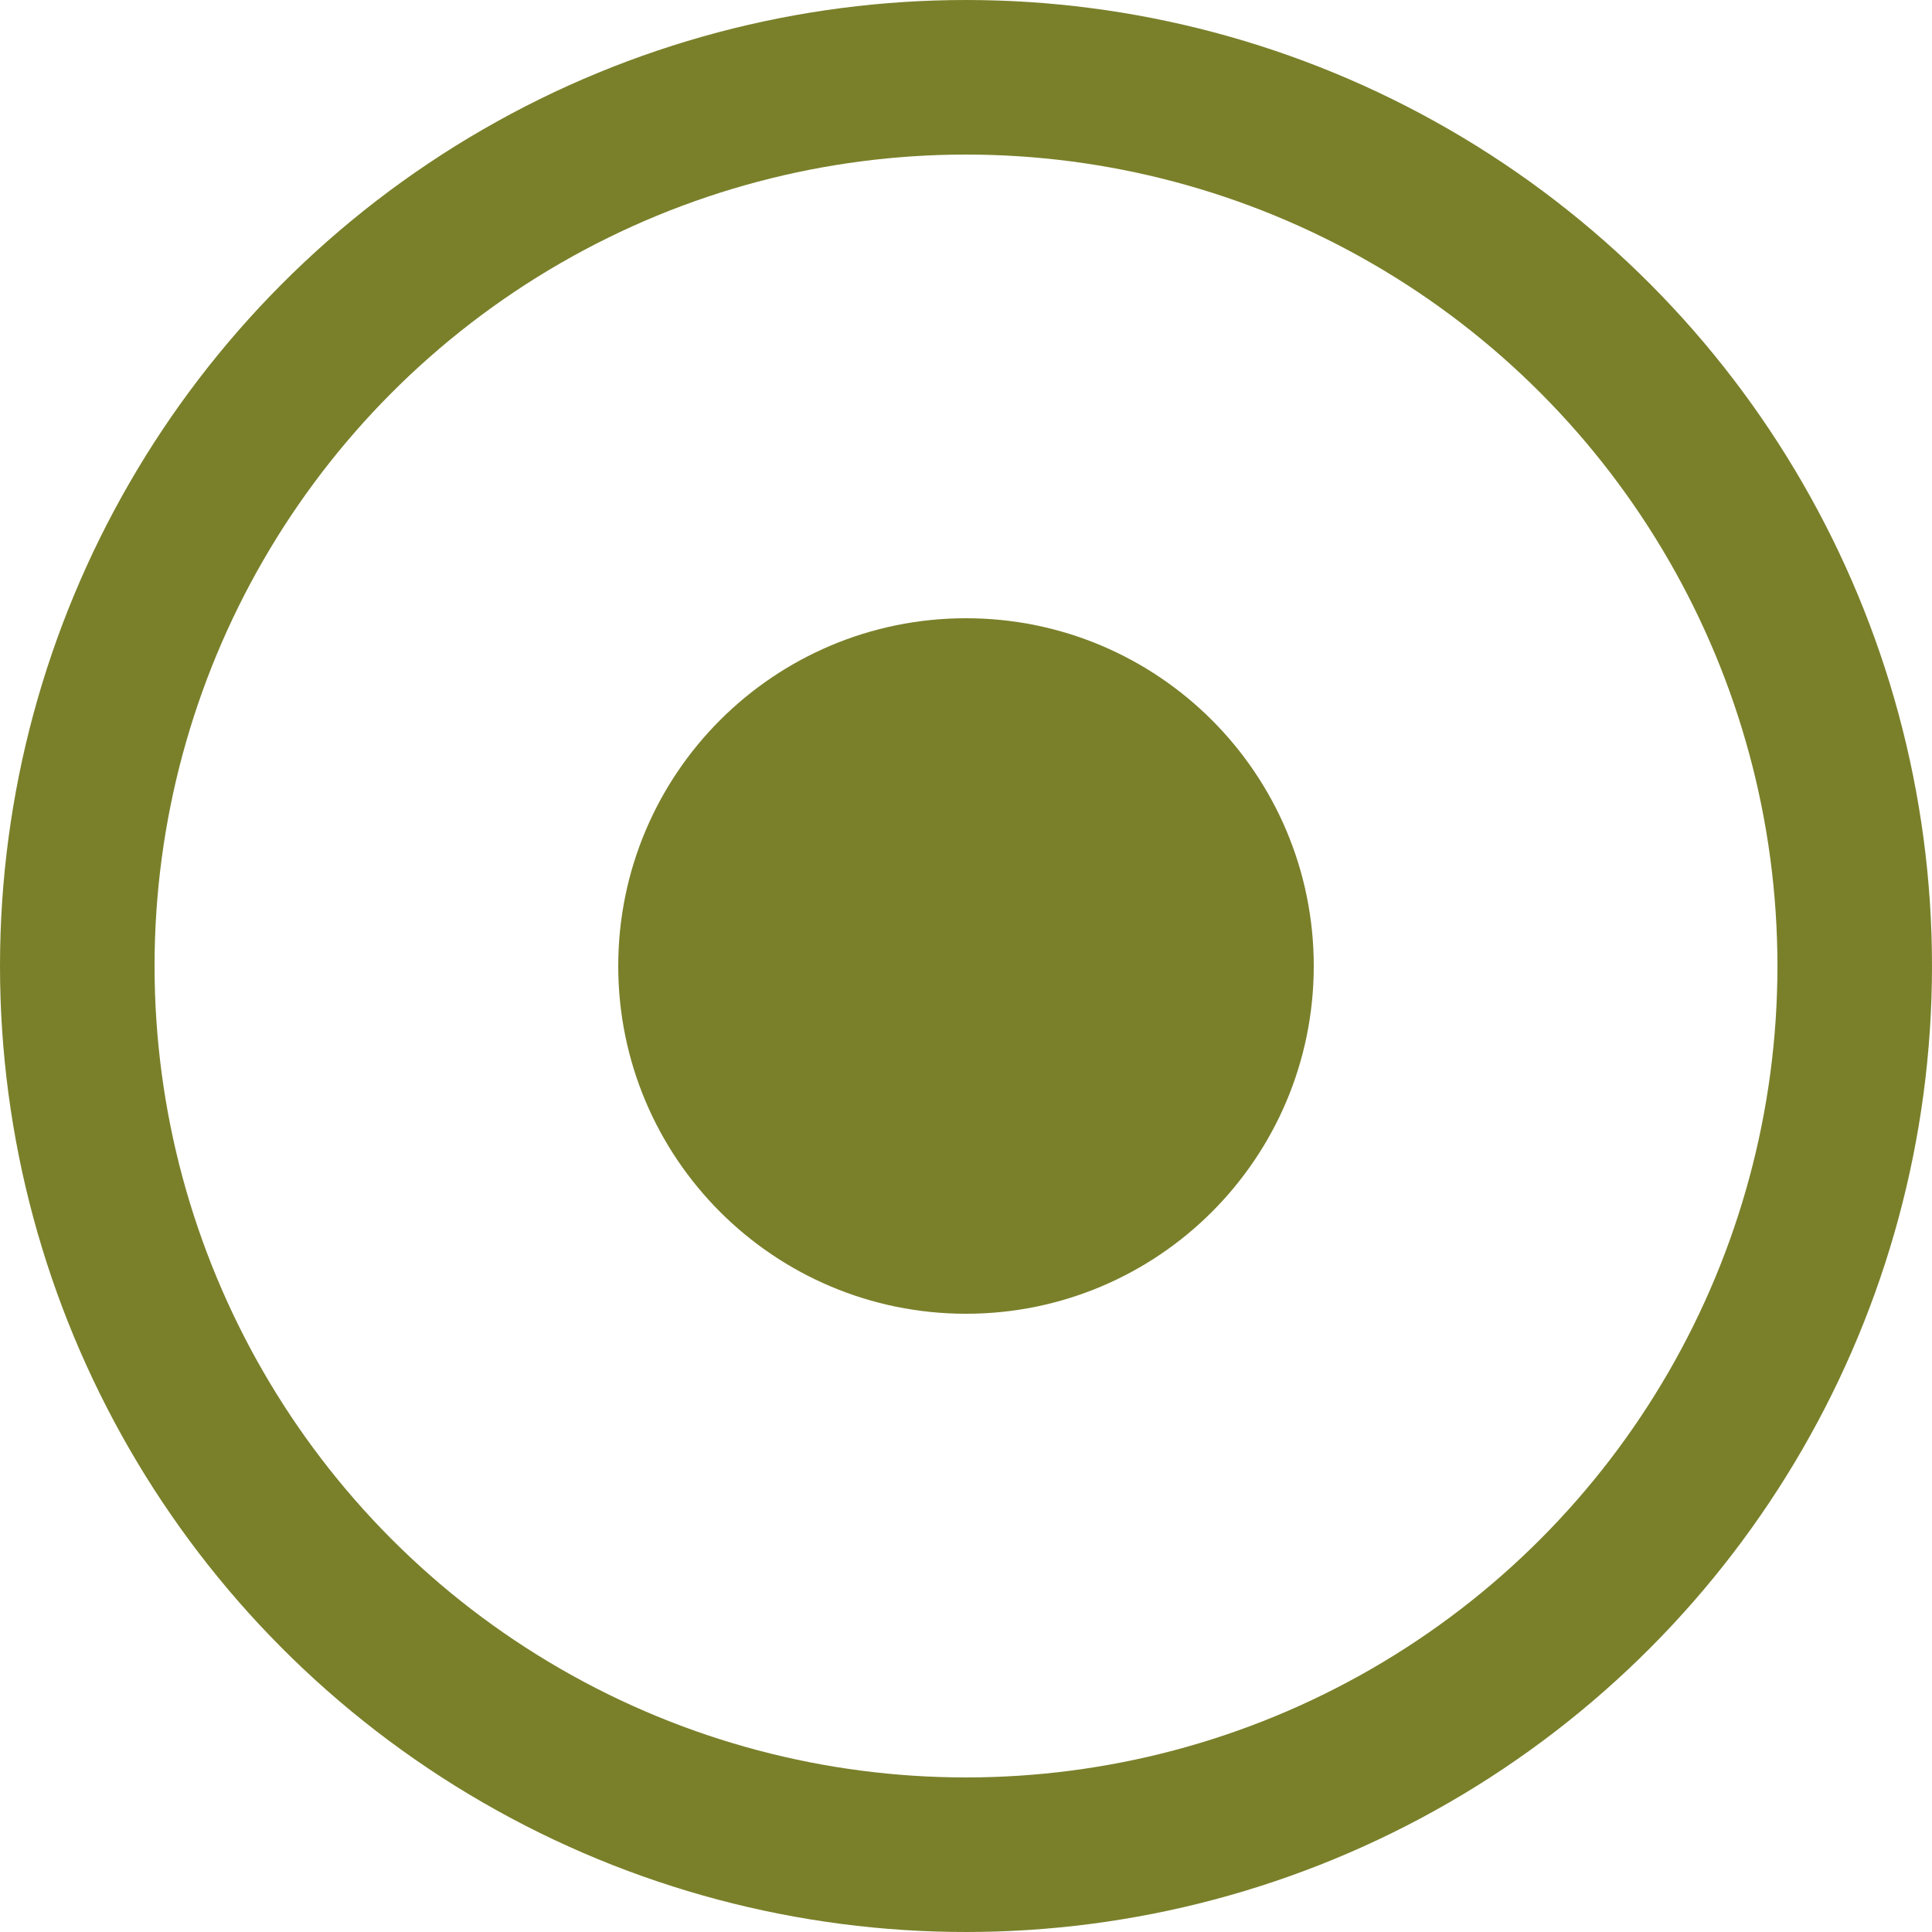
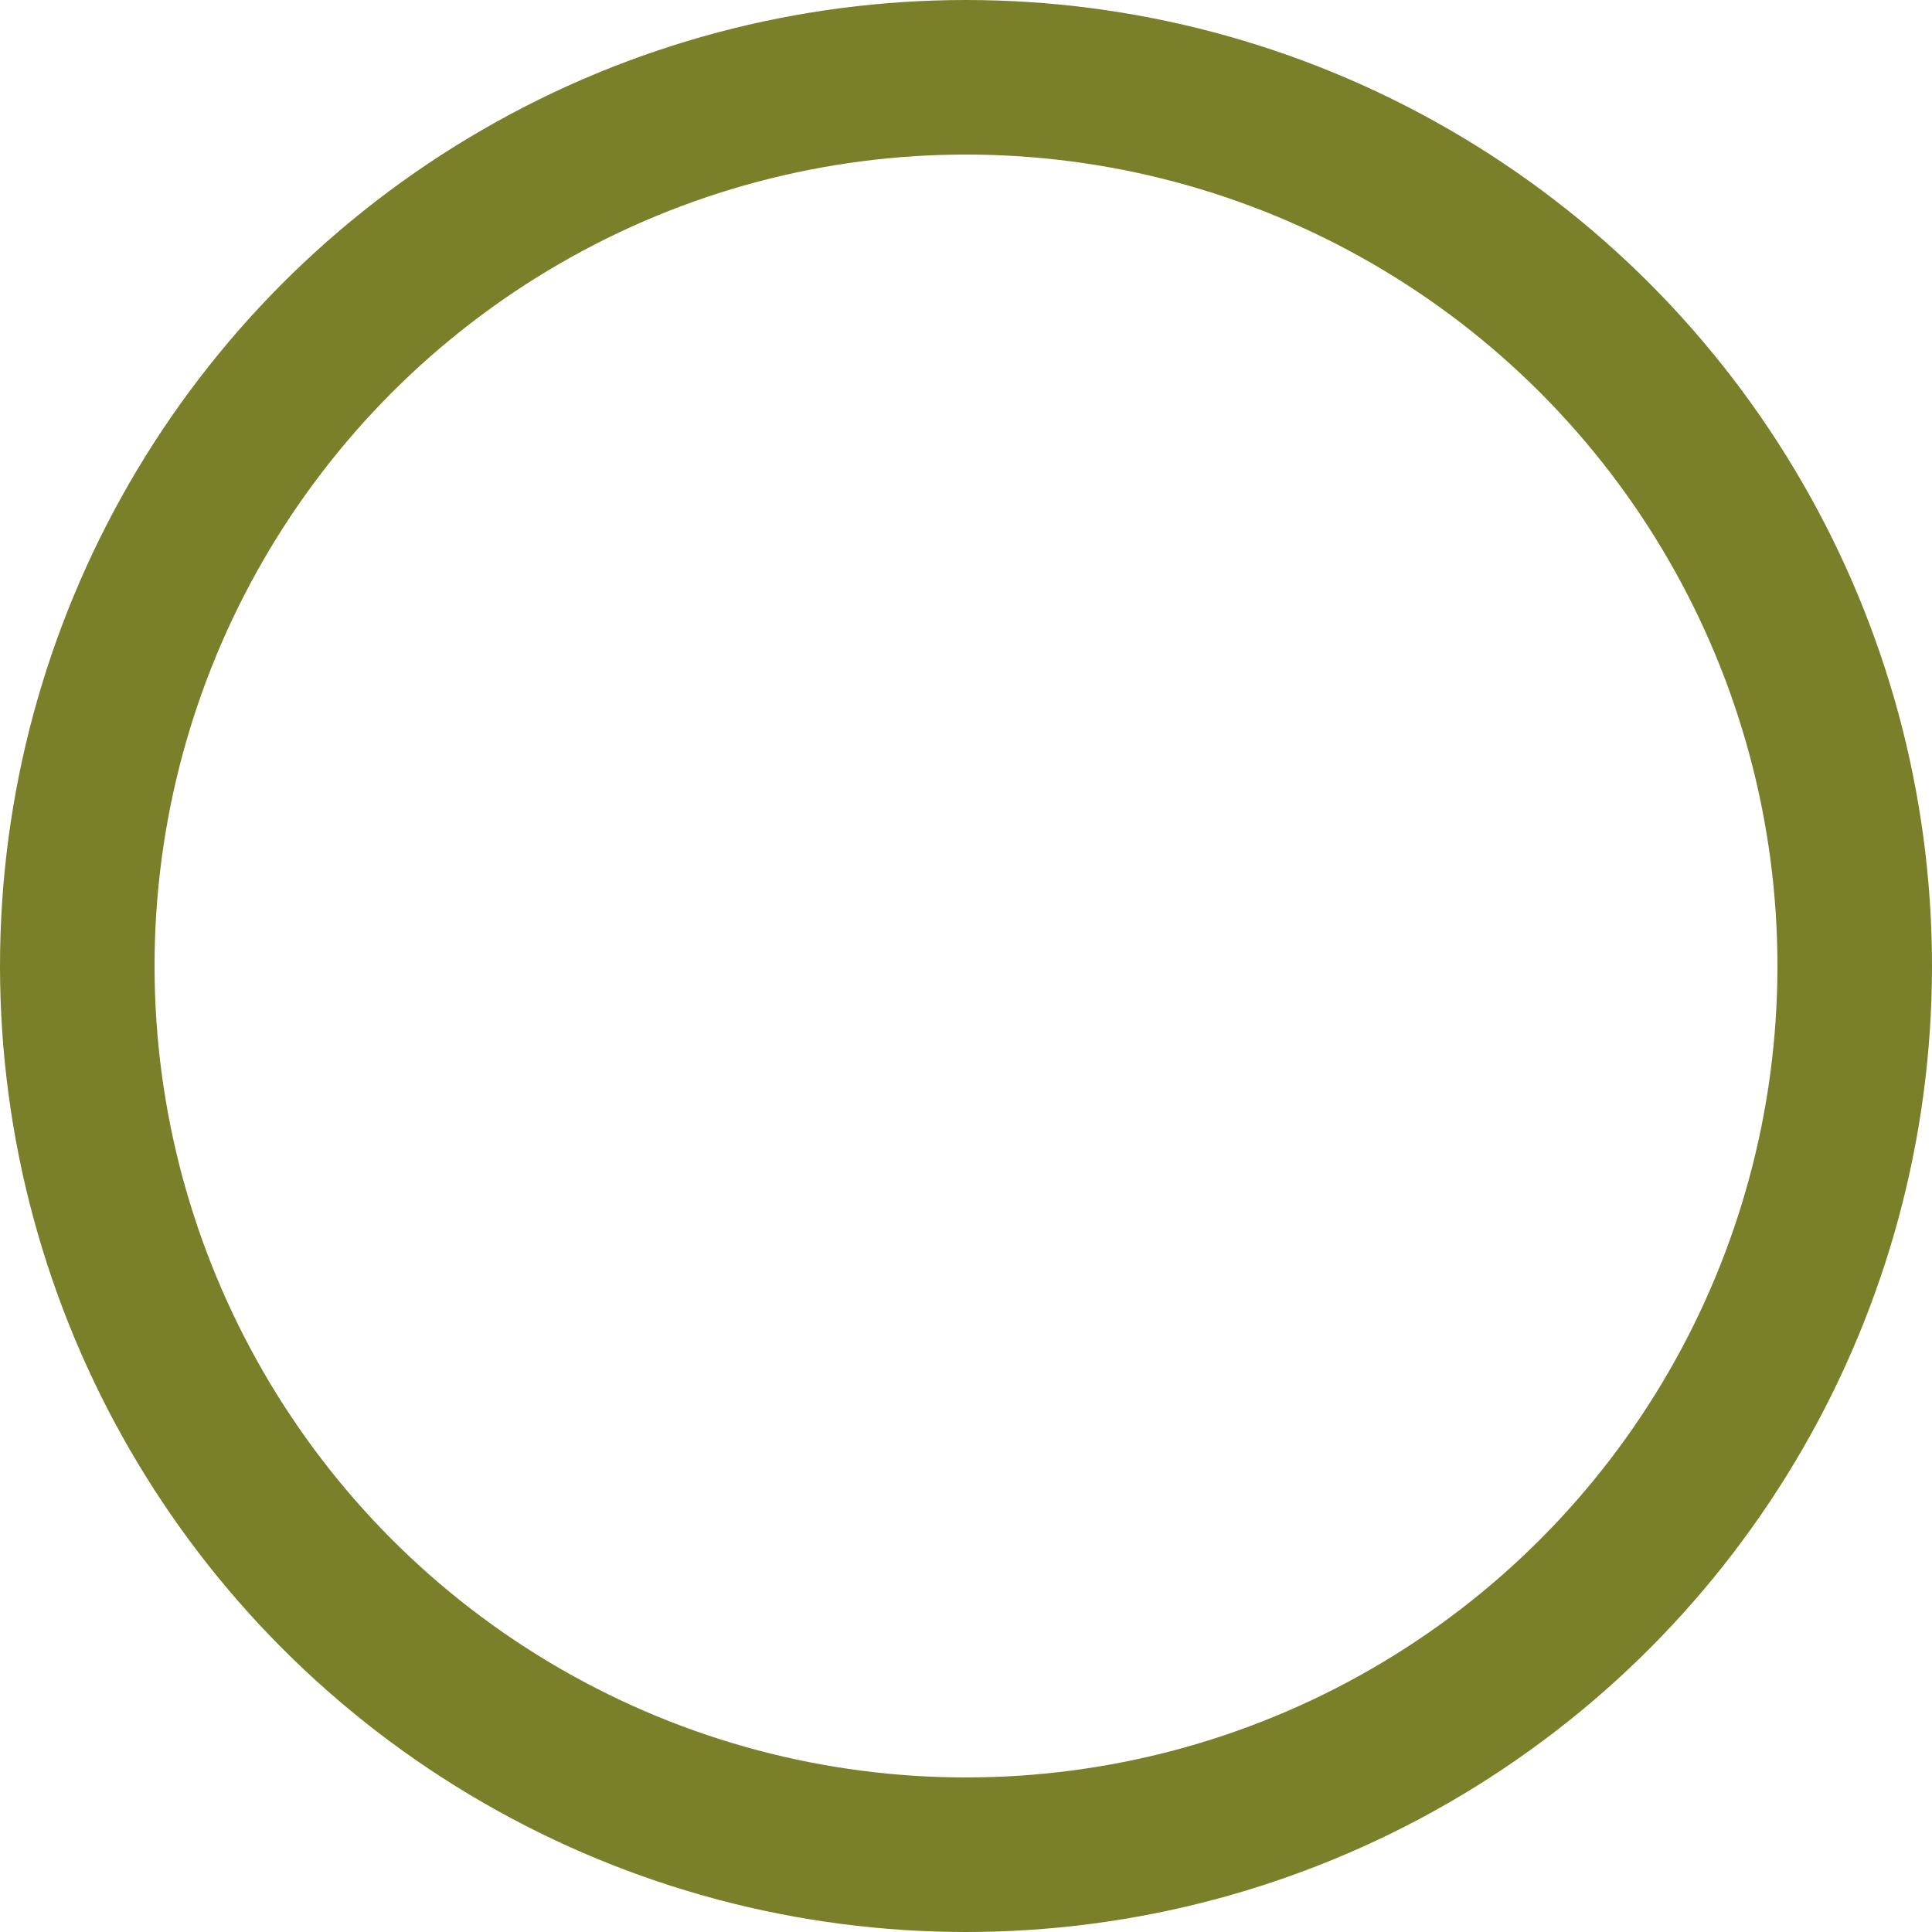
<svg xmlns="http://www.w3.org/2000/svg" width="25" height="25" viewBox="0 0 25 25" fill="none">
  <circle cx="12.5" cy="12.5" r="11.5" stroke="#7A802A" stroke-width="2" />
-   <circle cx="12.5" cy="12.5" r="3.5" fill="#7A802A" stroke="#7A802A" stroke-width="2" />
</svg>